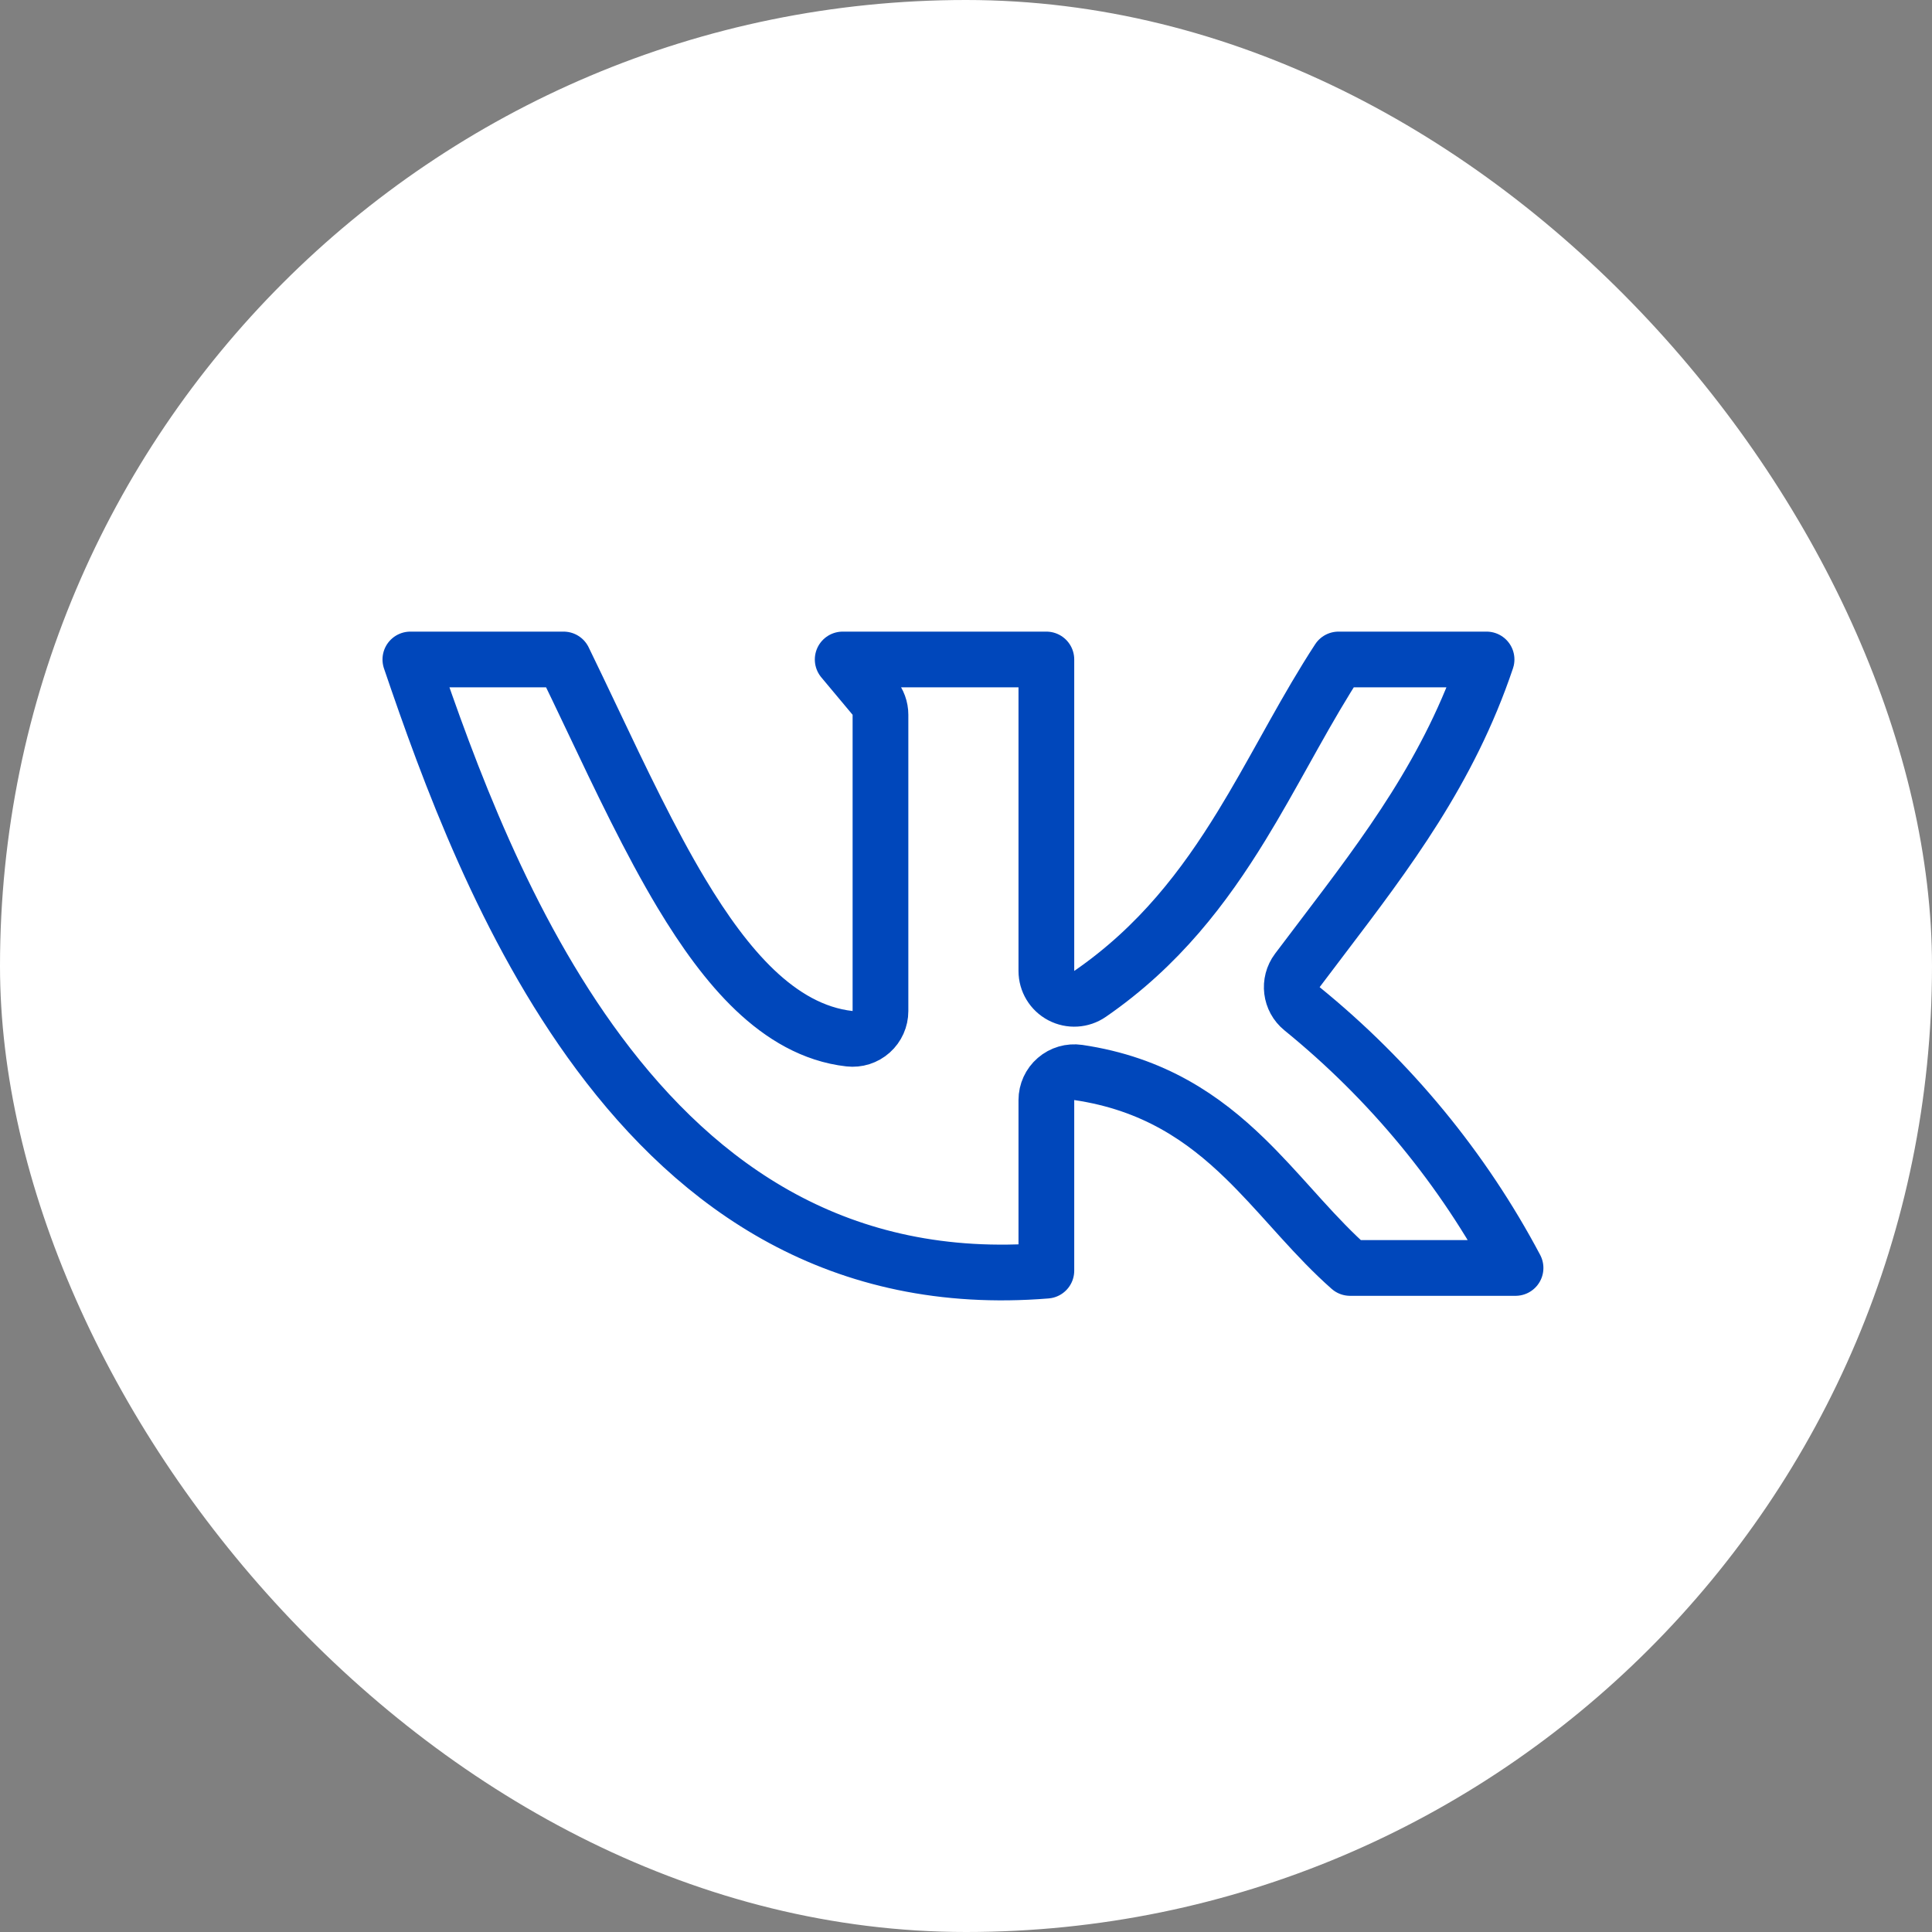
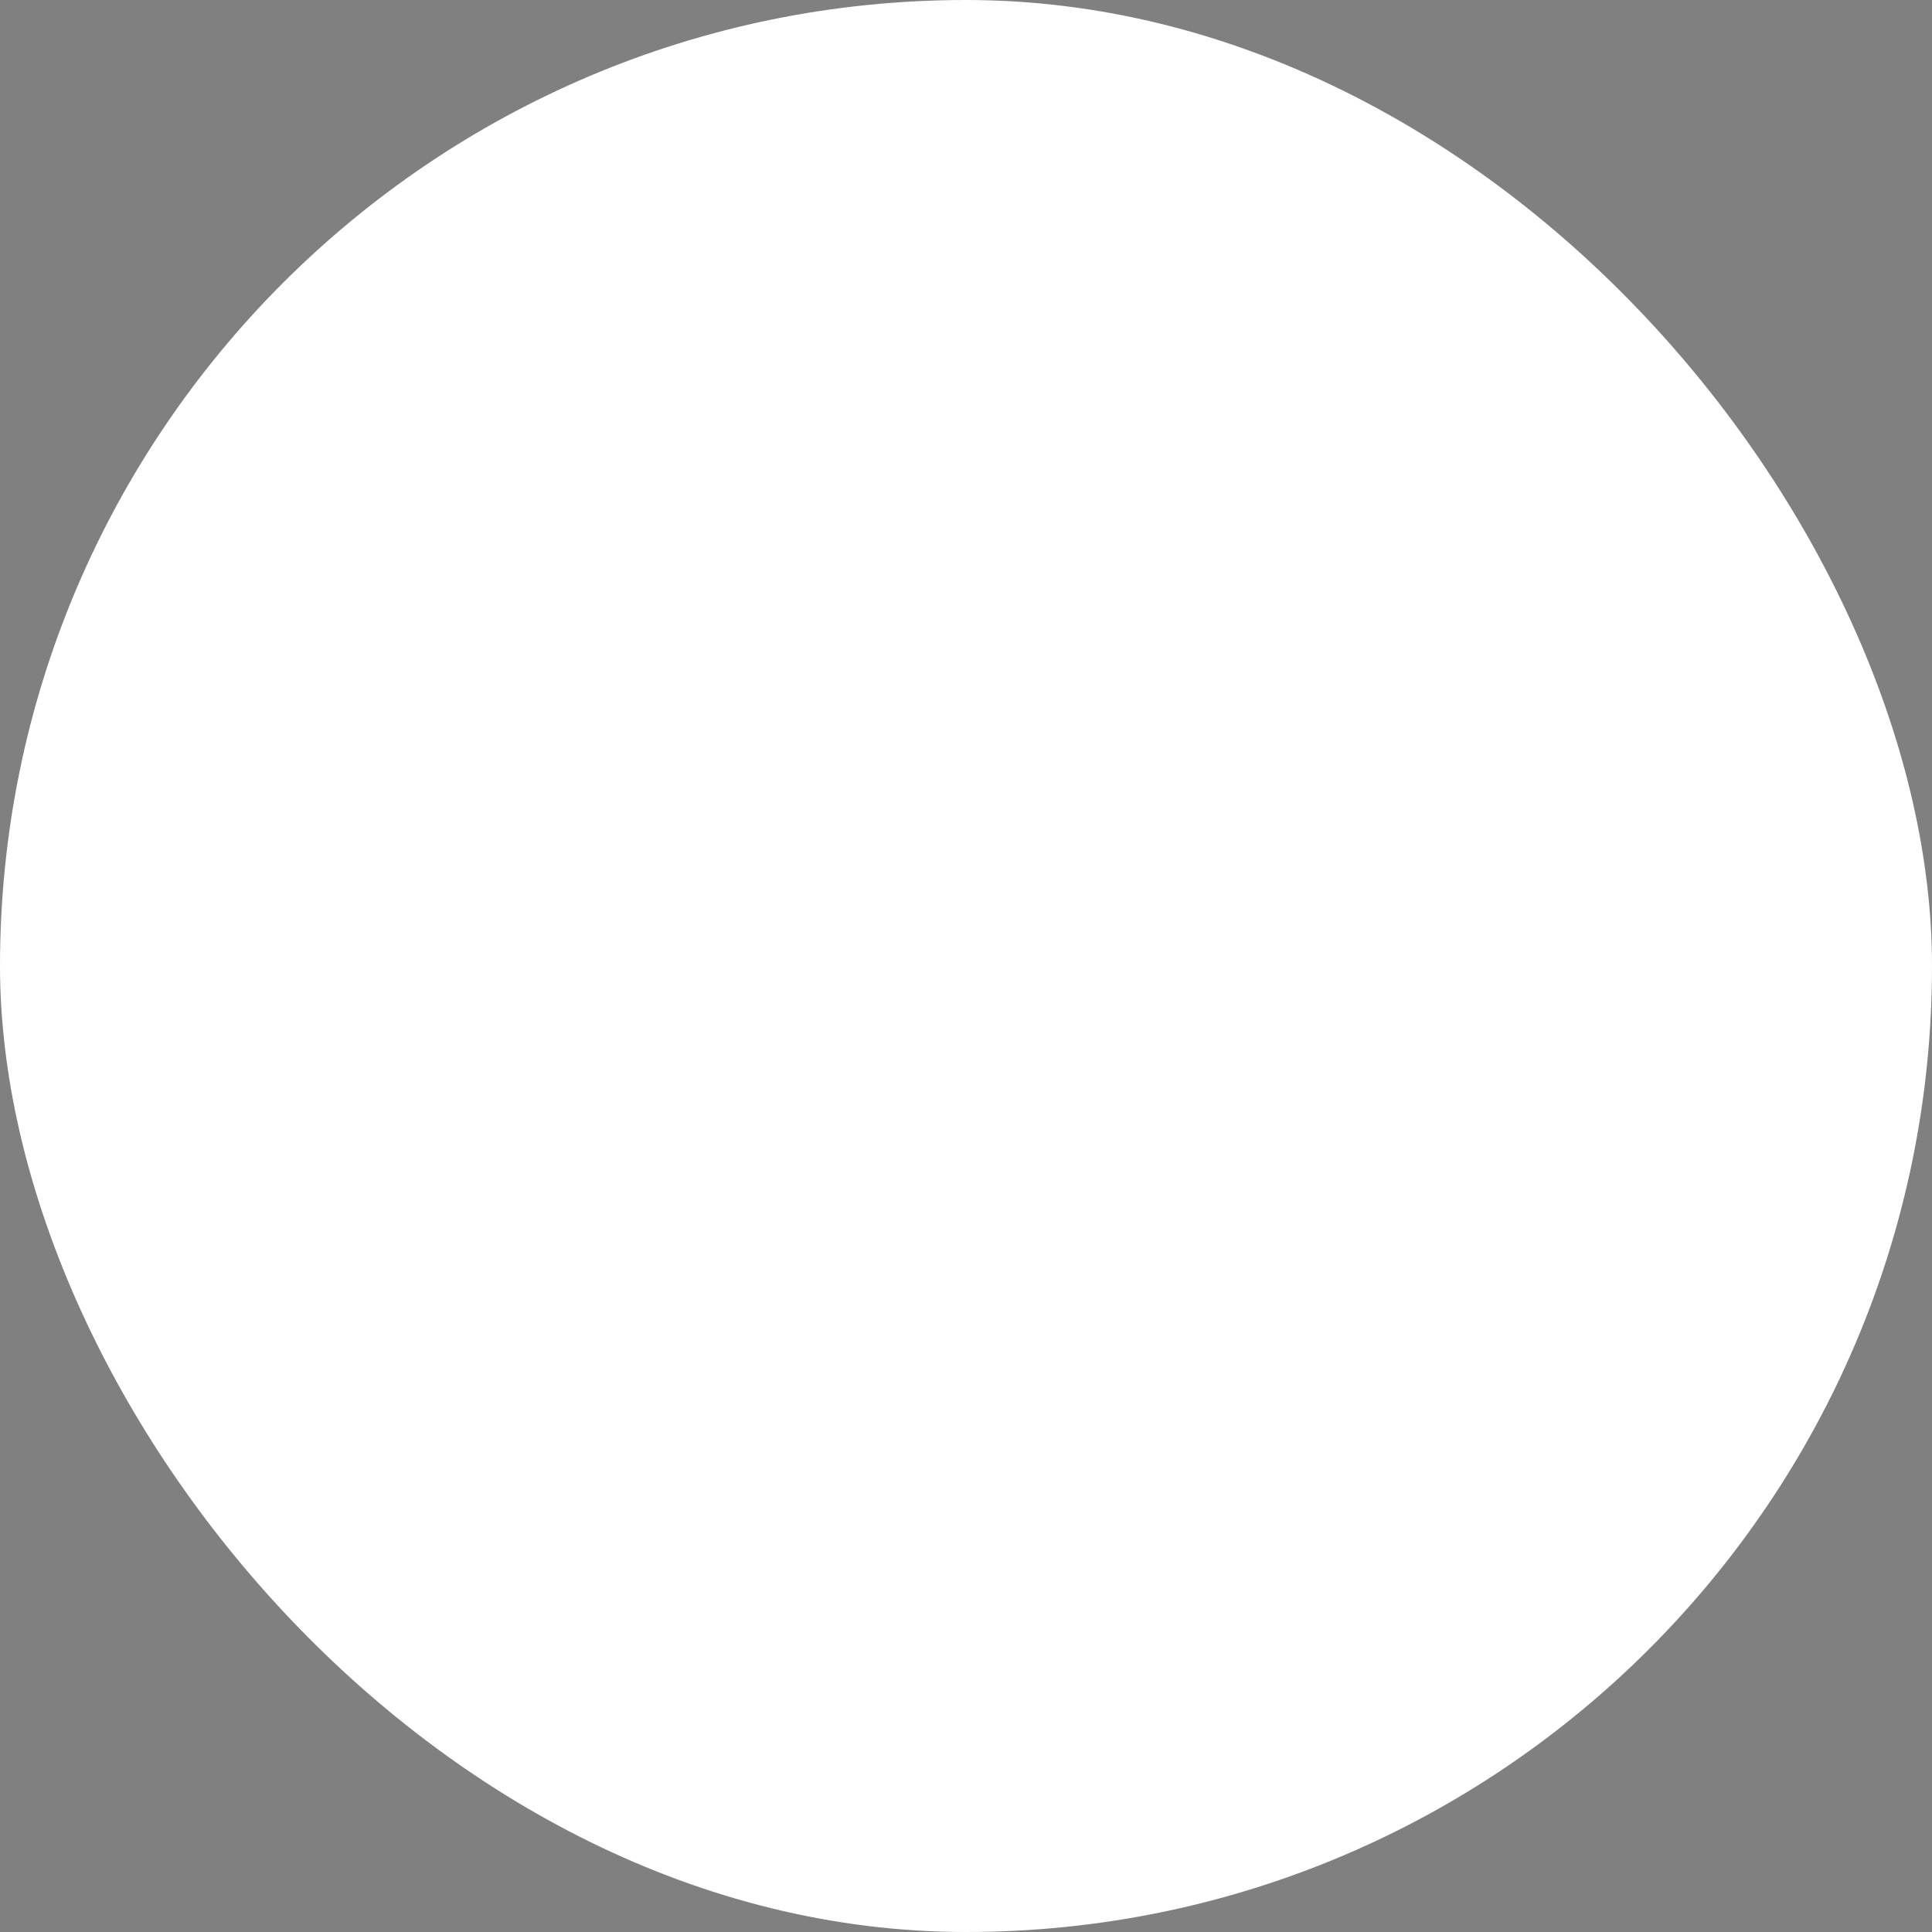
<svg xmlns="http://www.w3.org/2000/svg" width="52" height="52" viewBox="0 0 52 52" fill="none">
  <rect x="0" y="0" width="52" height="52" fill="#808080" stroke="none" />
  <rect width="52" height="52" rx="26" fill="white" />
-   <path d="M11.045 17.75H15.169C15.419 18.262 15.669 18.79 15.922 19.321C16.702 20.965 17.502 22.648 18.345 24.052C18.946 25.052 19.596 25.96 20.32 26.649C21.046 27.339 21.888 27.848 22.864 27.957C23.076 27.981 23.288 27.914 23.448 27.771C23.607 27.629 23.698 27.426 23.698 27.212V19.238C23.698 19.062 23.636 18.892 23.523 18.757L22.681 17.75H28.163V26.133C28.163 26.412 28.317 26.667 28.564 26.797C28.811 26.927 29.109 26.909 29.338 26.751C31.199 25.469 32.413 23.863 33.419 22.223C33.823 21.565 34.199 20.889 34.567 20.23C34.654 20.074 34.74 19.919 34.826 19.766C35.215 19.072 35.603 18.398 36.026 17.75H40.011C39.006 20.735 37.338 22.93 35.592 25.229C35.368 25.523 35.143 25.82 34.918 26.119C34.676 26.441 34.732 26.897 35.045 27.151C37.426 29.087 39.378 31.46 40.791 34.127H36.337C35.877 33.721 35.456 33.275 35.029 32.805C34.937 32.704 34.844 32.6 34.75 32.496C34.355 32.058 33.944 31.602 33.507 31.178C32.397 30.101 31.055 29.166 29.022 28.866C28.806 28.835 28.588 28.898 28.423 29.041C28.258 29.183 28.163 29.39 28.163 29.608V34.2C22.595 34.652 18.811 31.961 16.123 28.348C13.591 24.945 12.075 20.779 11.045 17.75Z" stroke="#0047BB" stroke-width="1.5" stroke-linecap="round" stroke-linejoin="round" />
</svg>